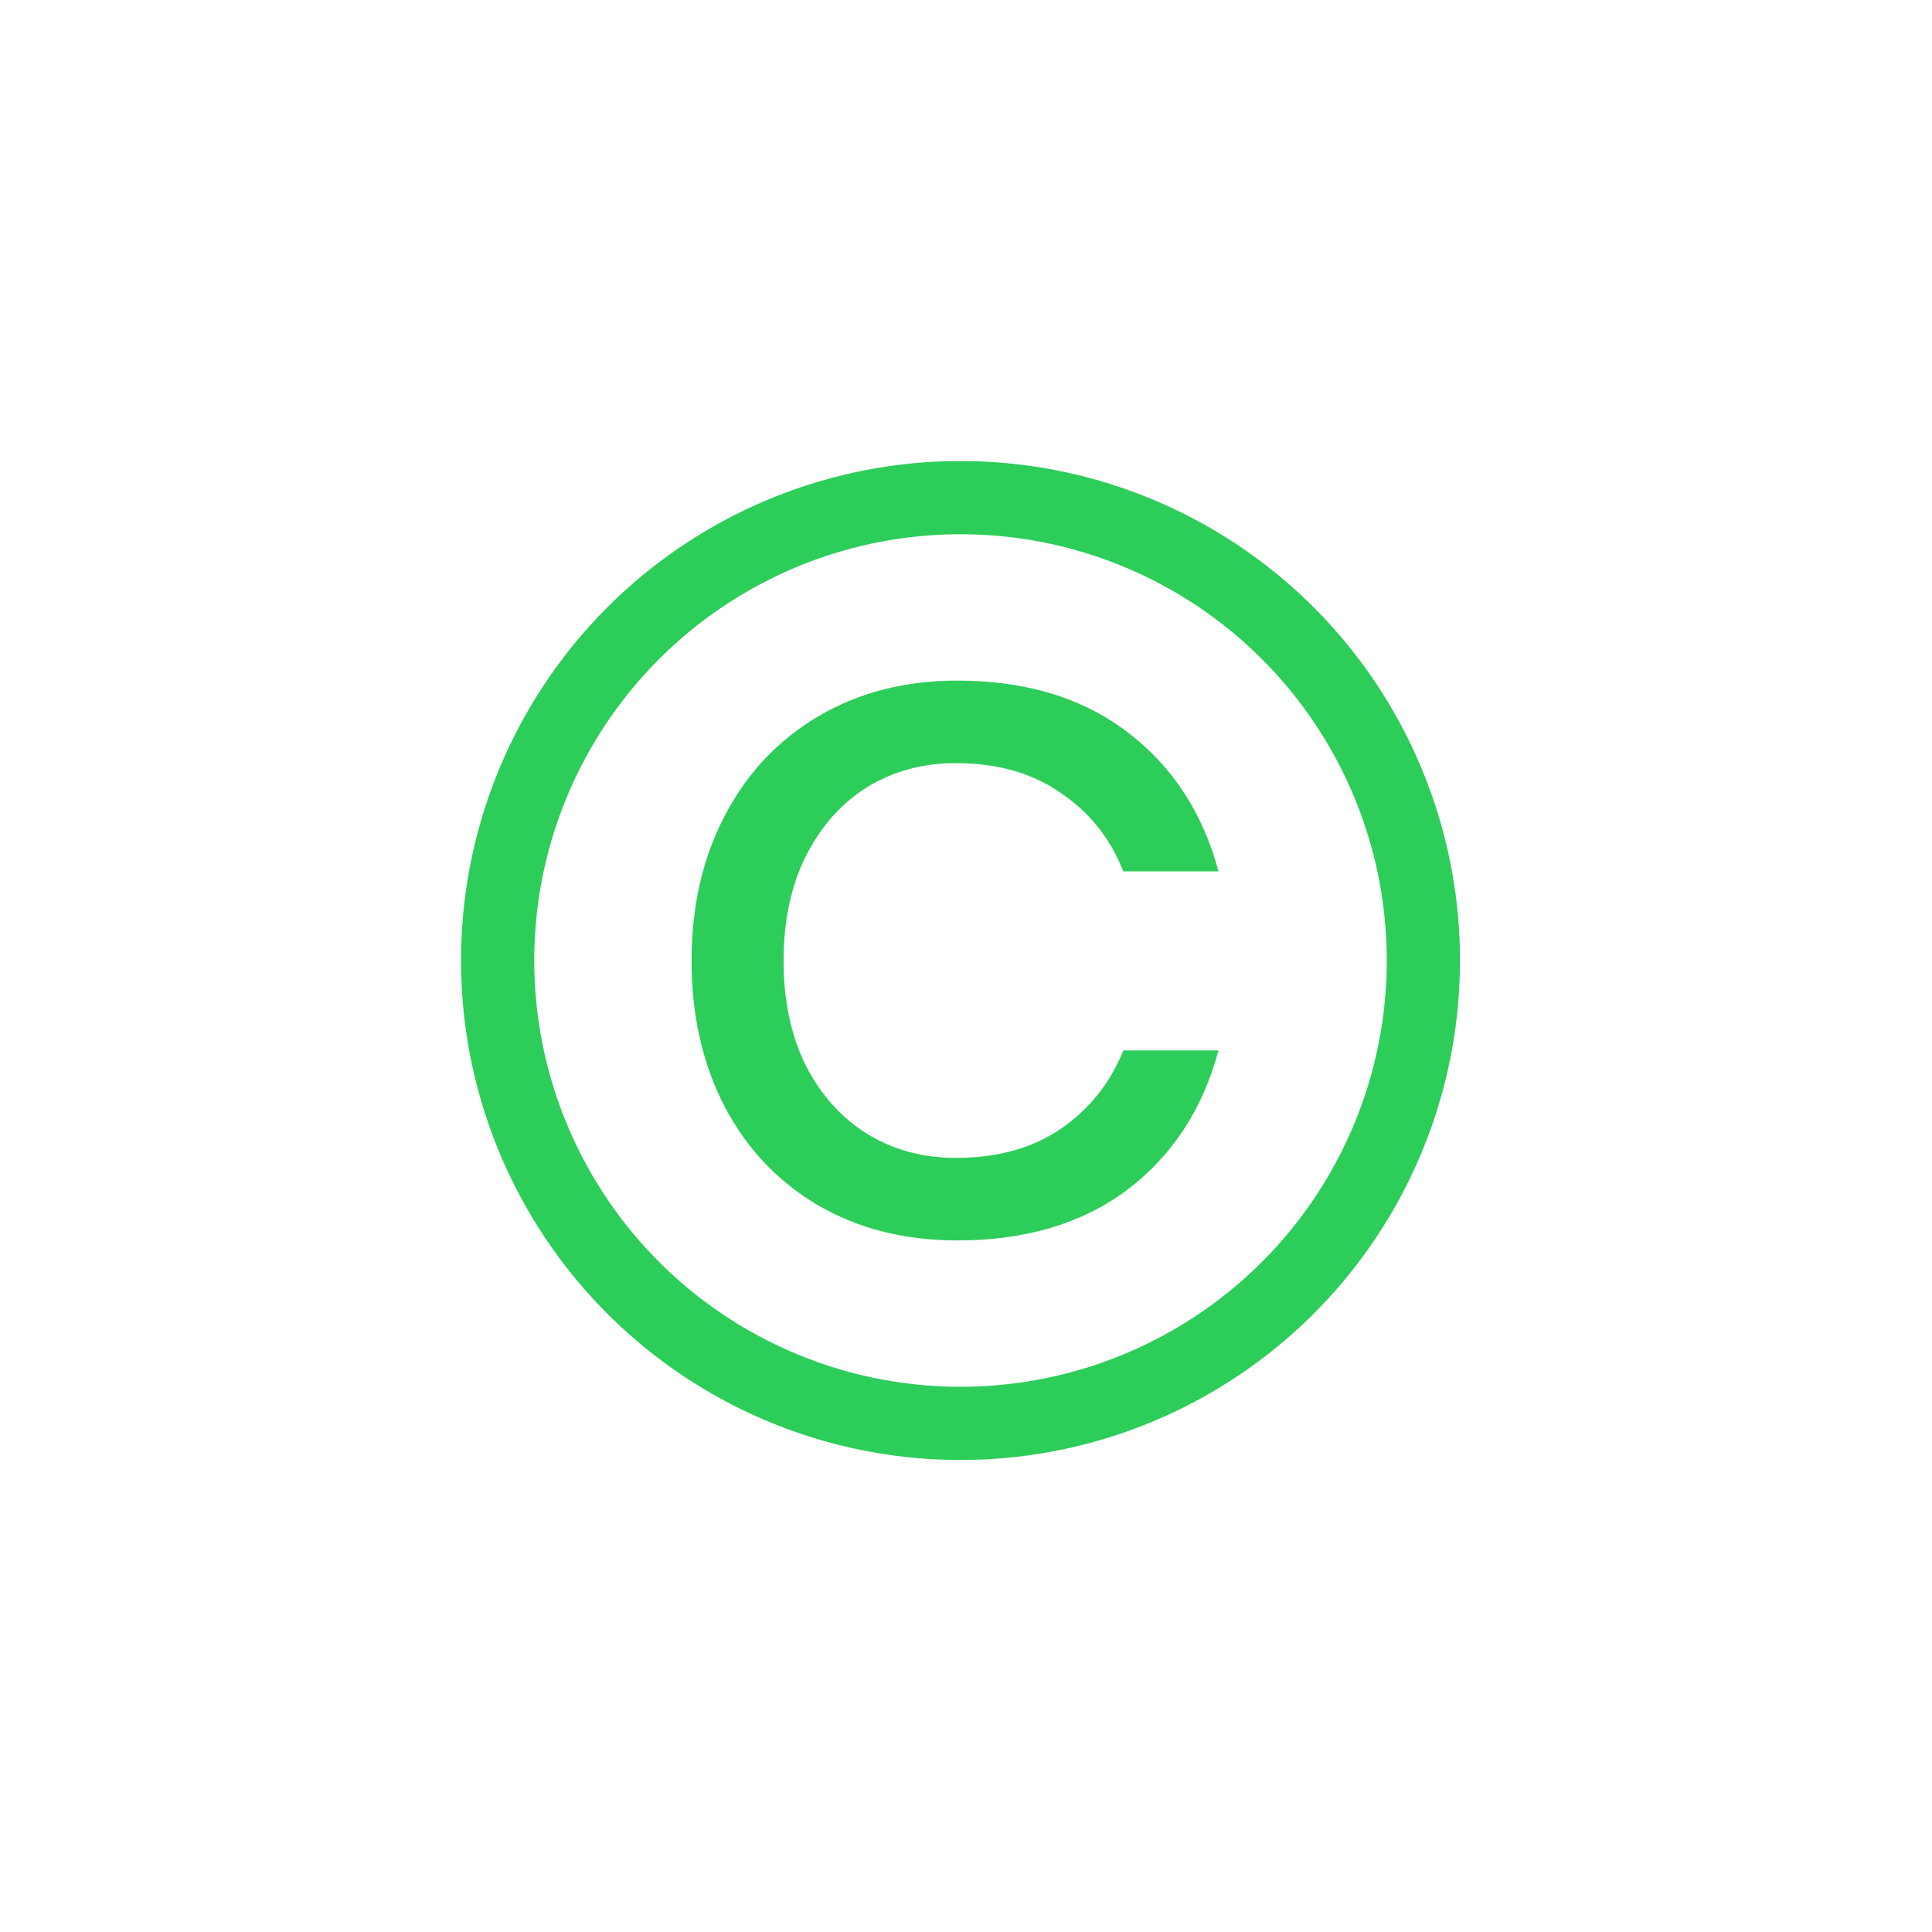
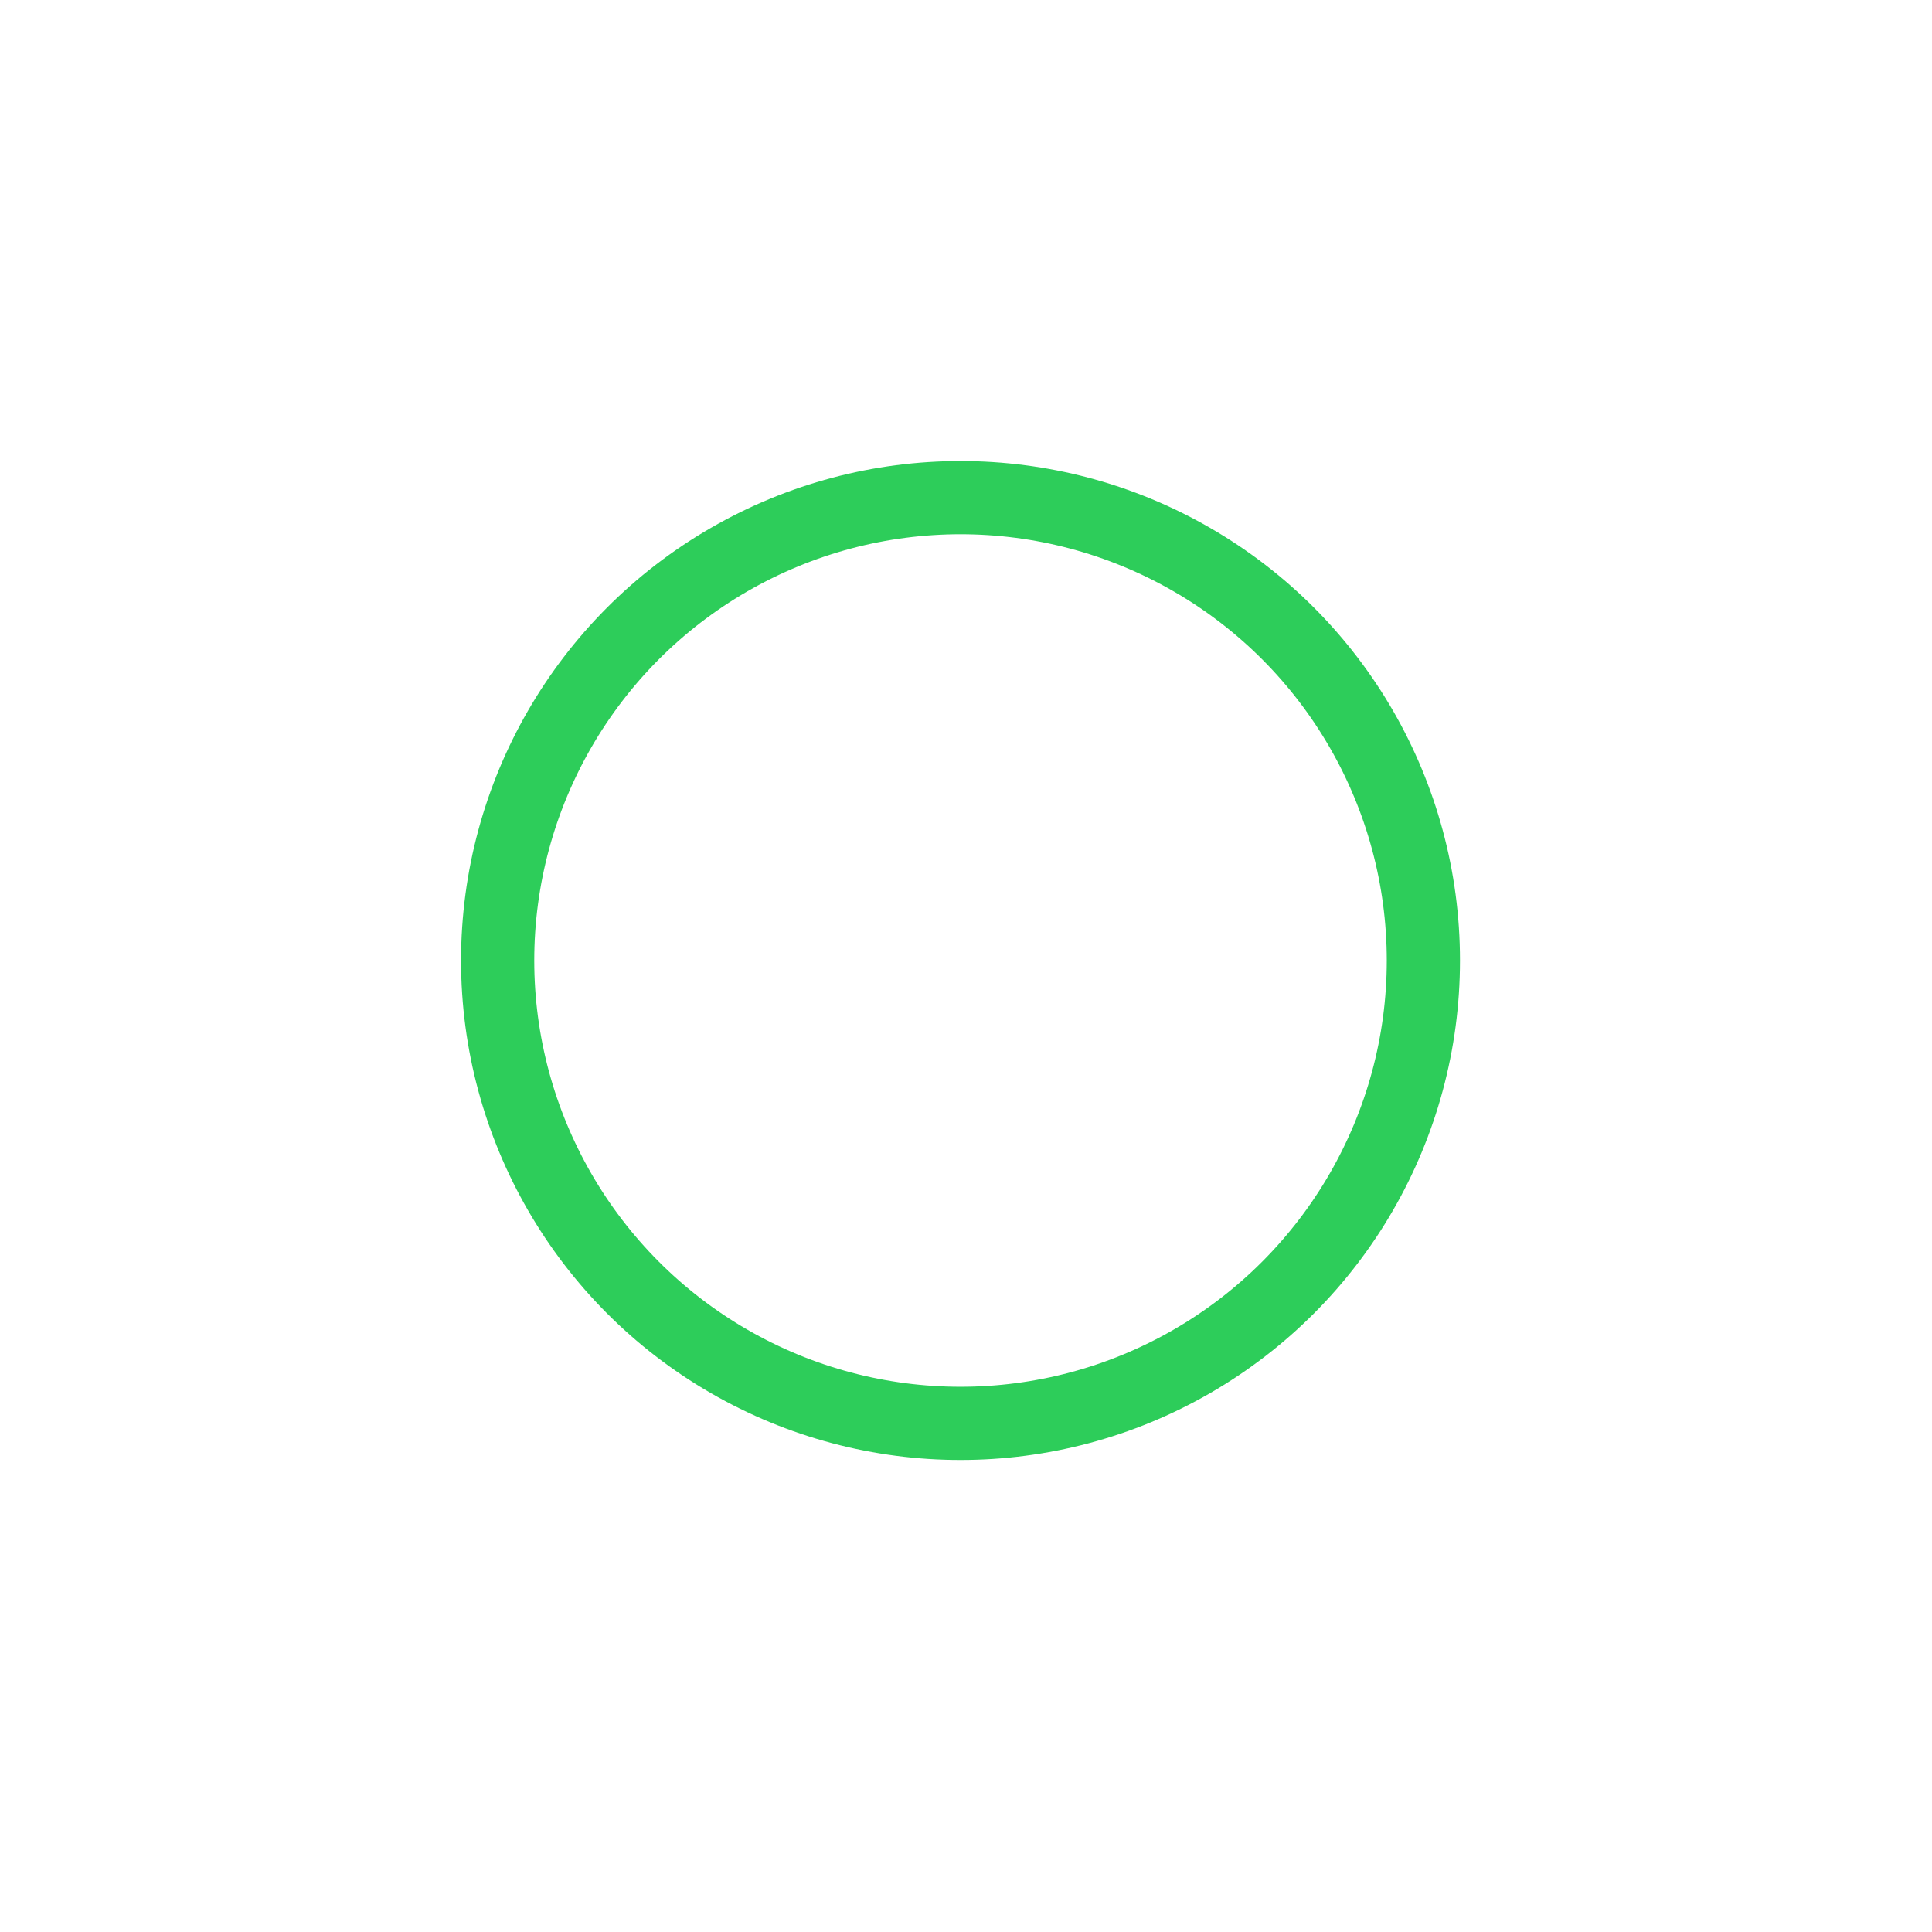
<svg xmlns="http://www.w3.org/2000/svg" width="176" height="176" viewBox="0 0 176 176" fill="none">
  <circle cx="87.5" cy="87.5" r="42.166" stroke="#2DCD5A" stroke-width="6.669" />
-   <path d="M87.215 62C93.424 62 98.582 63.56 102.69 66.681C106.797 69.802 109.567 74.035 111 79.378H102.331C101.137 76.352 99.227 73.964 96.6 72.214C94.021 70.417 90.845 69.519 87.072 69.519C84.063 69.519 81.364 70.252 78.976 71.718C76.636 73.184 74.773 75.288 73.388 78.031C72.051 80.726 71.382 83.894 71.382 87.535C71.382 91.129 72.051 94.298 73.388 97.04C74.773 99.736 76.636 101.816 78.976 103.282C81.364 104.748 84.063 105.481 87.072 105.481C90.845 105.481 94.021 104.606 96.6 102.857C99.227 101.06 101.137 98.672 102.331 95.693H111C109.567 101.036 106.797 105.268 102.69 108.389C98.582 111.463 93.424 113 87.215 113C82.439 113 78.212 111.936 74.534 109.808C70.857 107.633 68.015 104.63 66.009 100.8C64.003 96.922 63 92.501 63 87.535C63 82.57 64.003 78.172 66.009 74.342C68.015 70.465 70.857 67.438 74.534 65.263C78.212 63.088 82.439 62 87.215 62Z" fill="#2DCD5A" />
</svg>